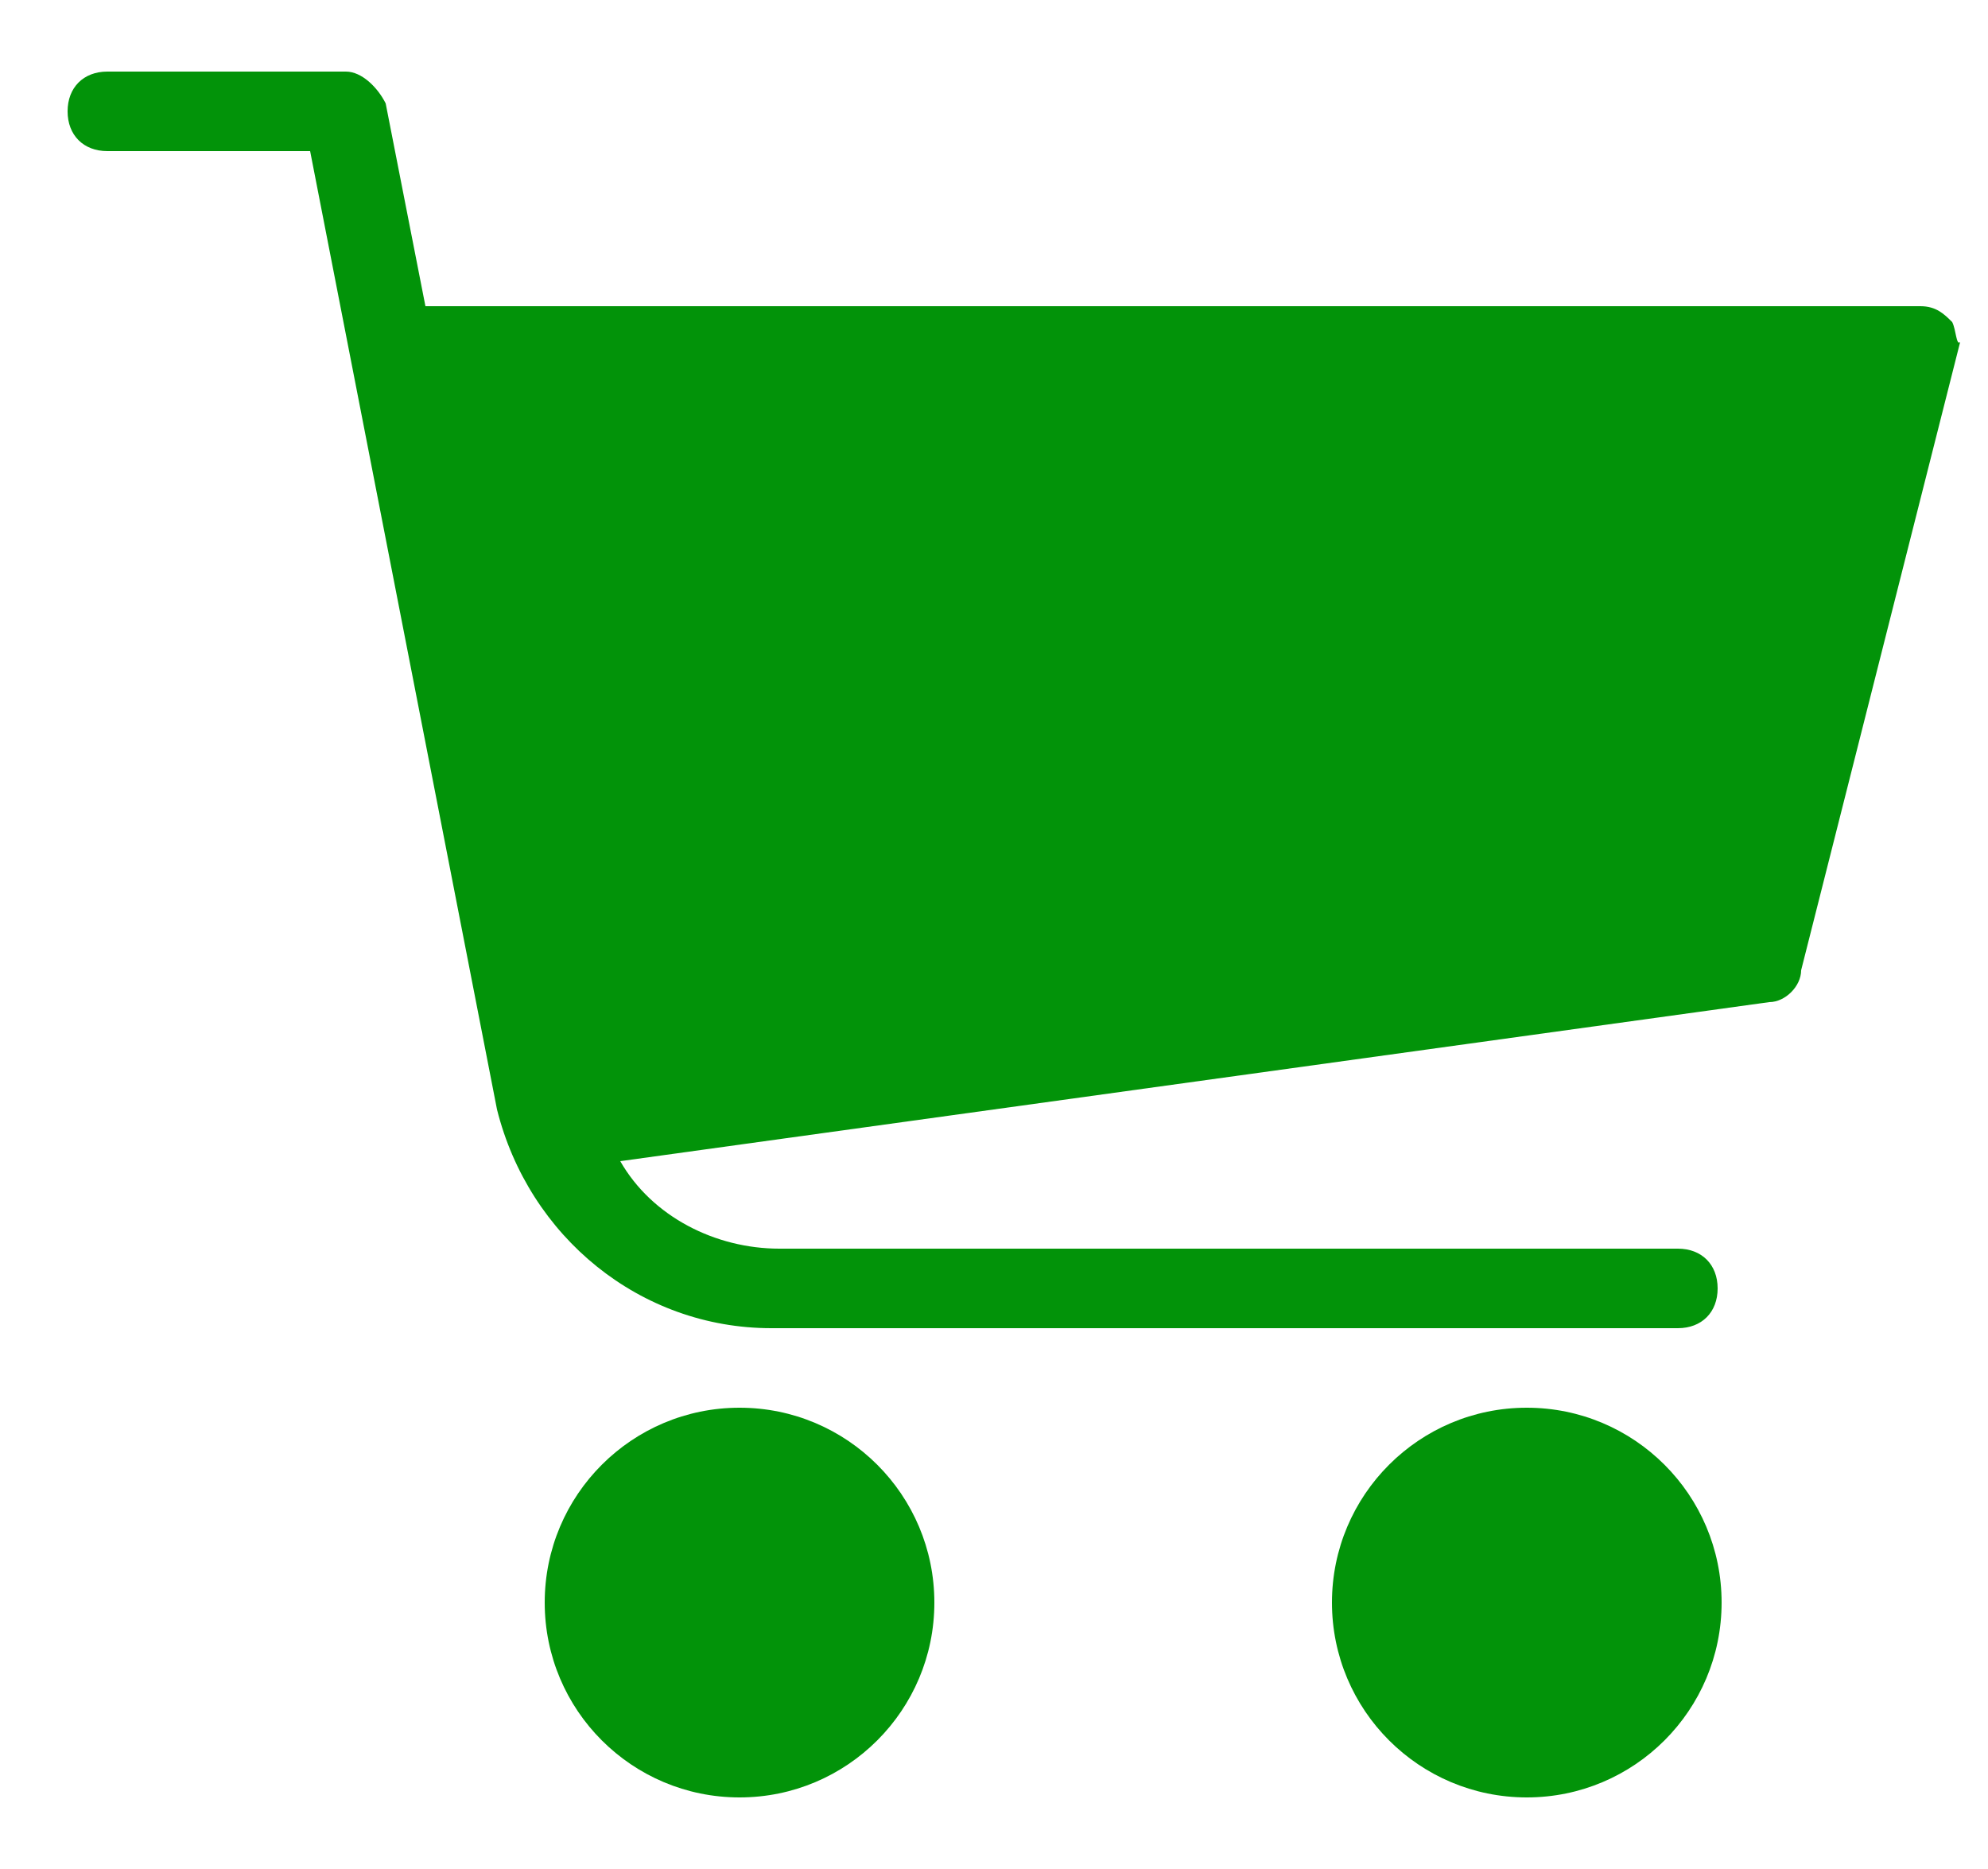
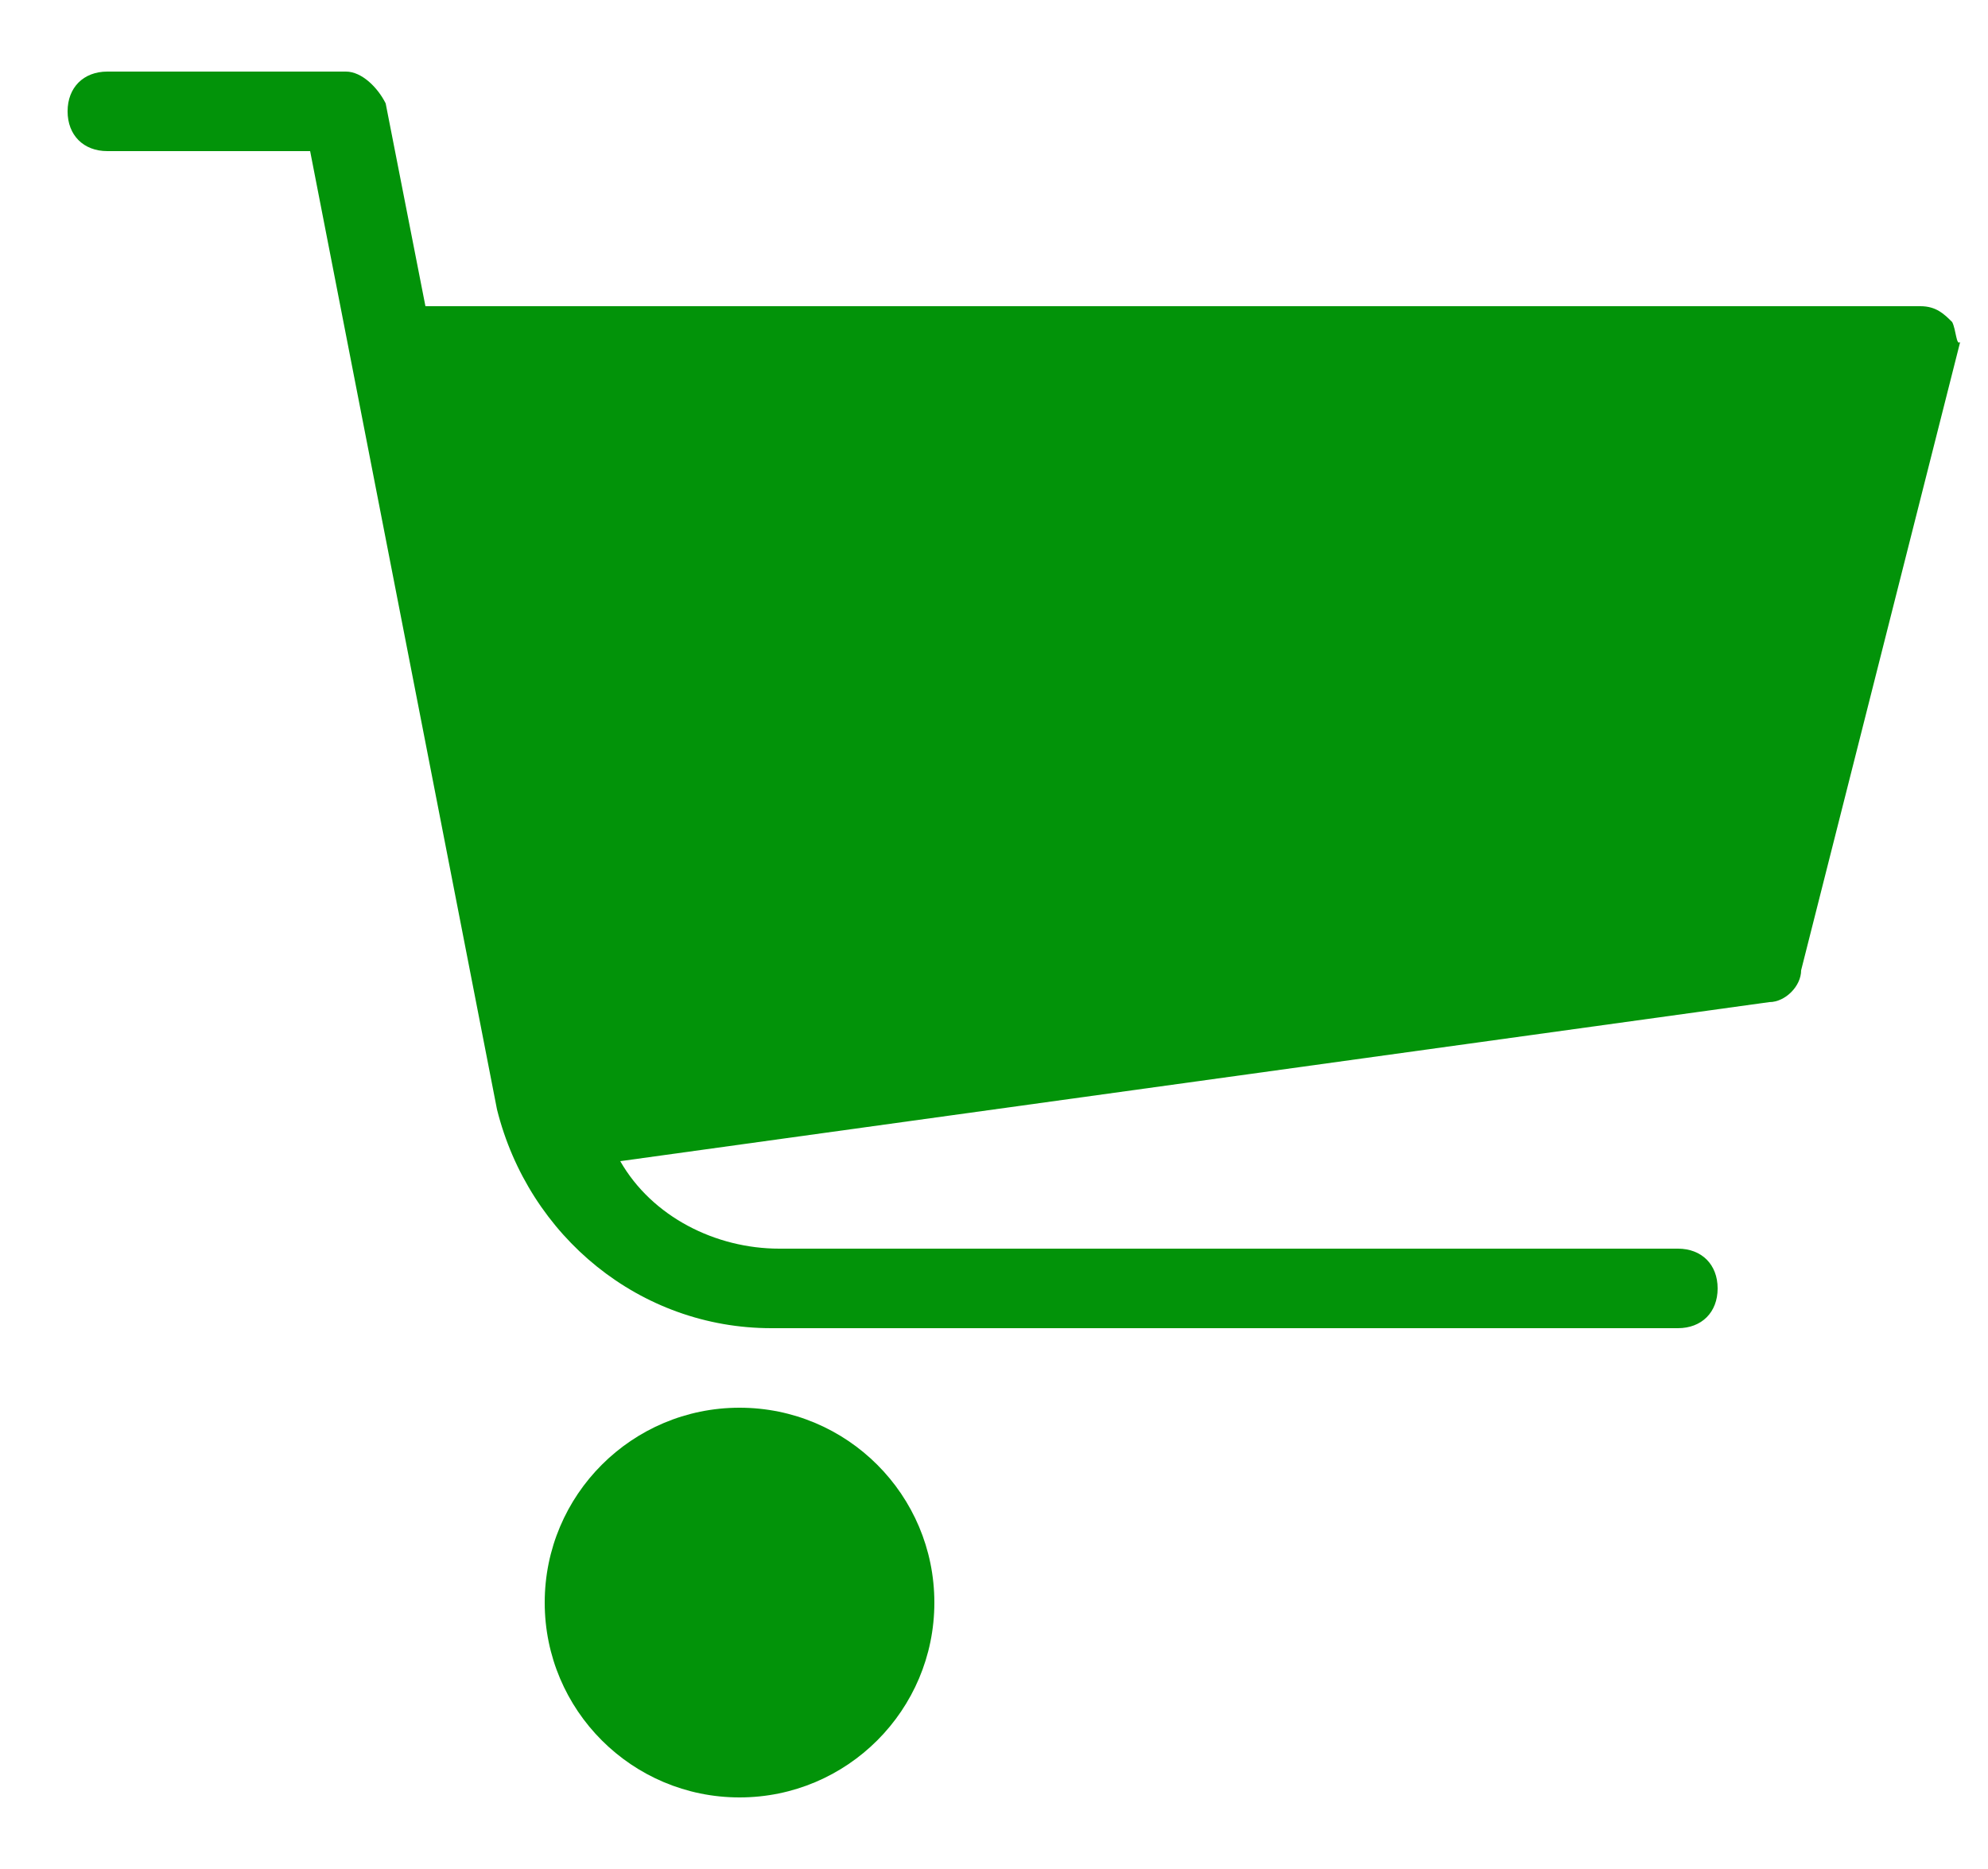
<svg xmlns="http://www.w3.org/2000/svg" version="1.1" id="Vrstva_1" x="0px" y="0px" viewBox="0 0 50 47" style="enable-background:new 0 0 50 47;" xml:space="preserve">
  <style type="text/css">
	.st0{fill:#029309;}
</style>
  <g>
    <g>
      <circle class="st0" cx="18.6" cy="40.3" r="4.9" />
    </g>
  </g>
  <g>
    <g>
      <path class="st0" d="M49.1,8.1c-0.2-0.2-0.4-0.4-0.8-0.4H10.7l-1-5.1c-0.2-0.4-0.6-0.8-1-0.8H2.7c-0.6,0-1,0.4-1,1s0.4,1,1,1h5.1    l4.7,24.1c0.8,3.2,3.6,5.5,6.9,5.5h22.8c0.6,0,1-0.4,1-1c0-0.6-0.4-1-1-1H19.6c-1.6,0-3.2-0.8-4-2.2l28.9-4c0.4,0,0.8-0.4,0.8-0.8    l4-15.8C49.2,8.7,49.2,8.3,49.1,8.1z" />
    </g>
  </g>
  <g>
    <g>
-       <circle class="st0" cx="38.4" cy="40.3" r="4.9" />
-     </g>
+       </g>
  </g>
</svg>